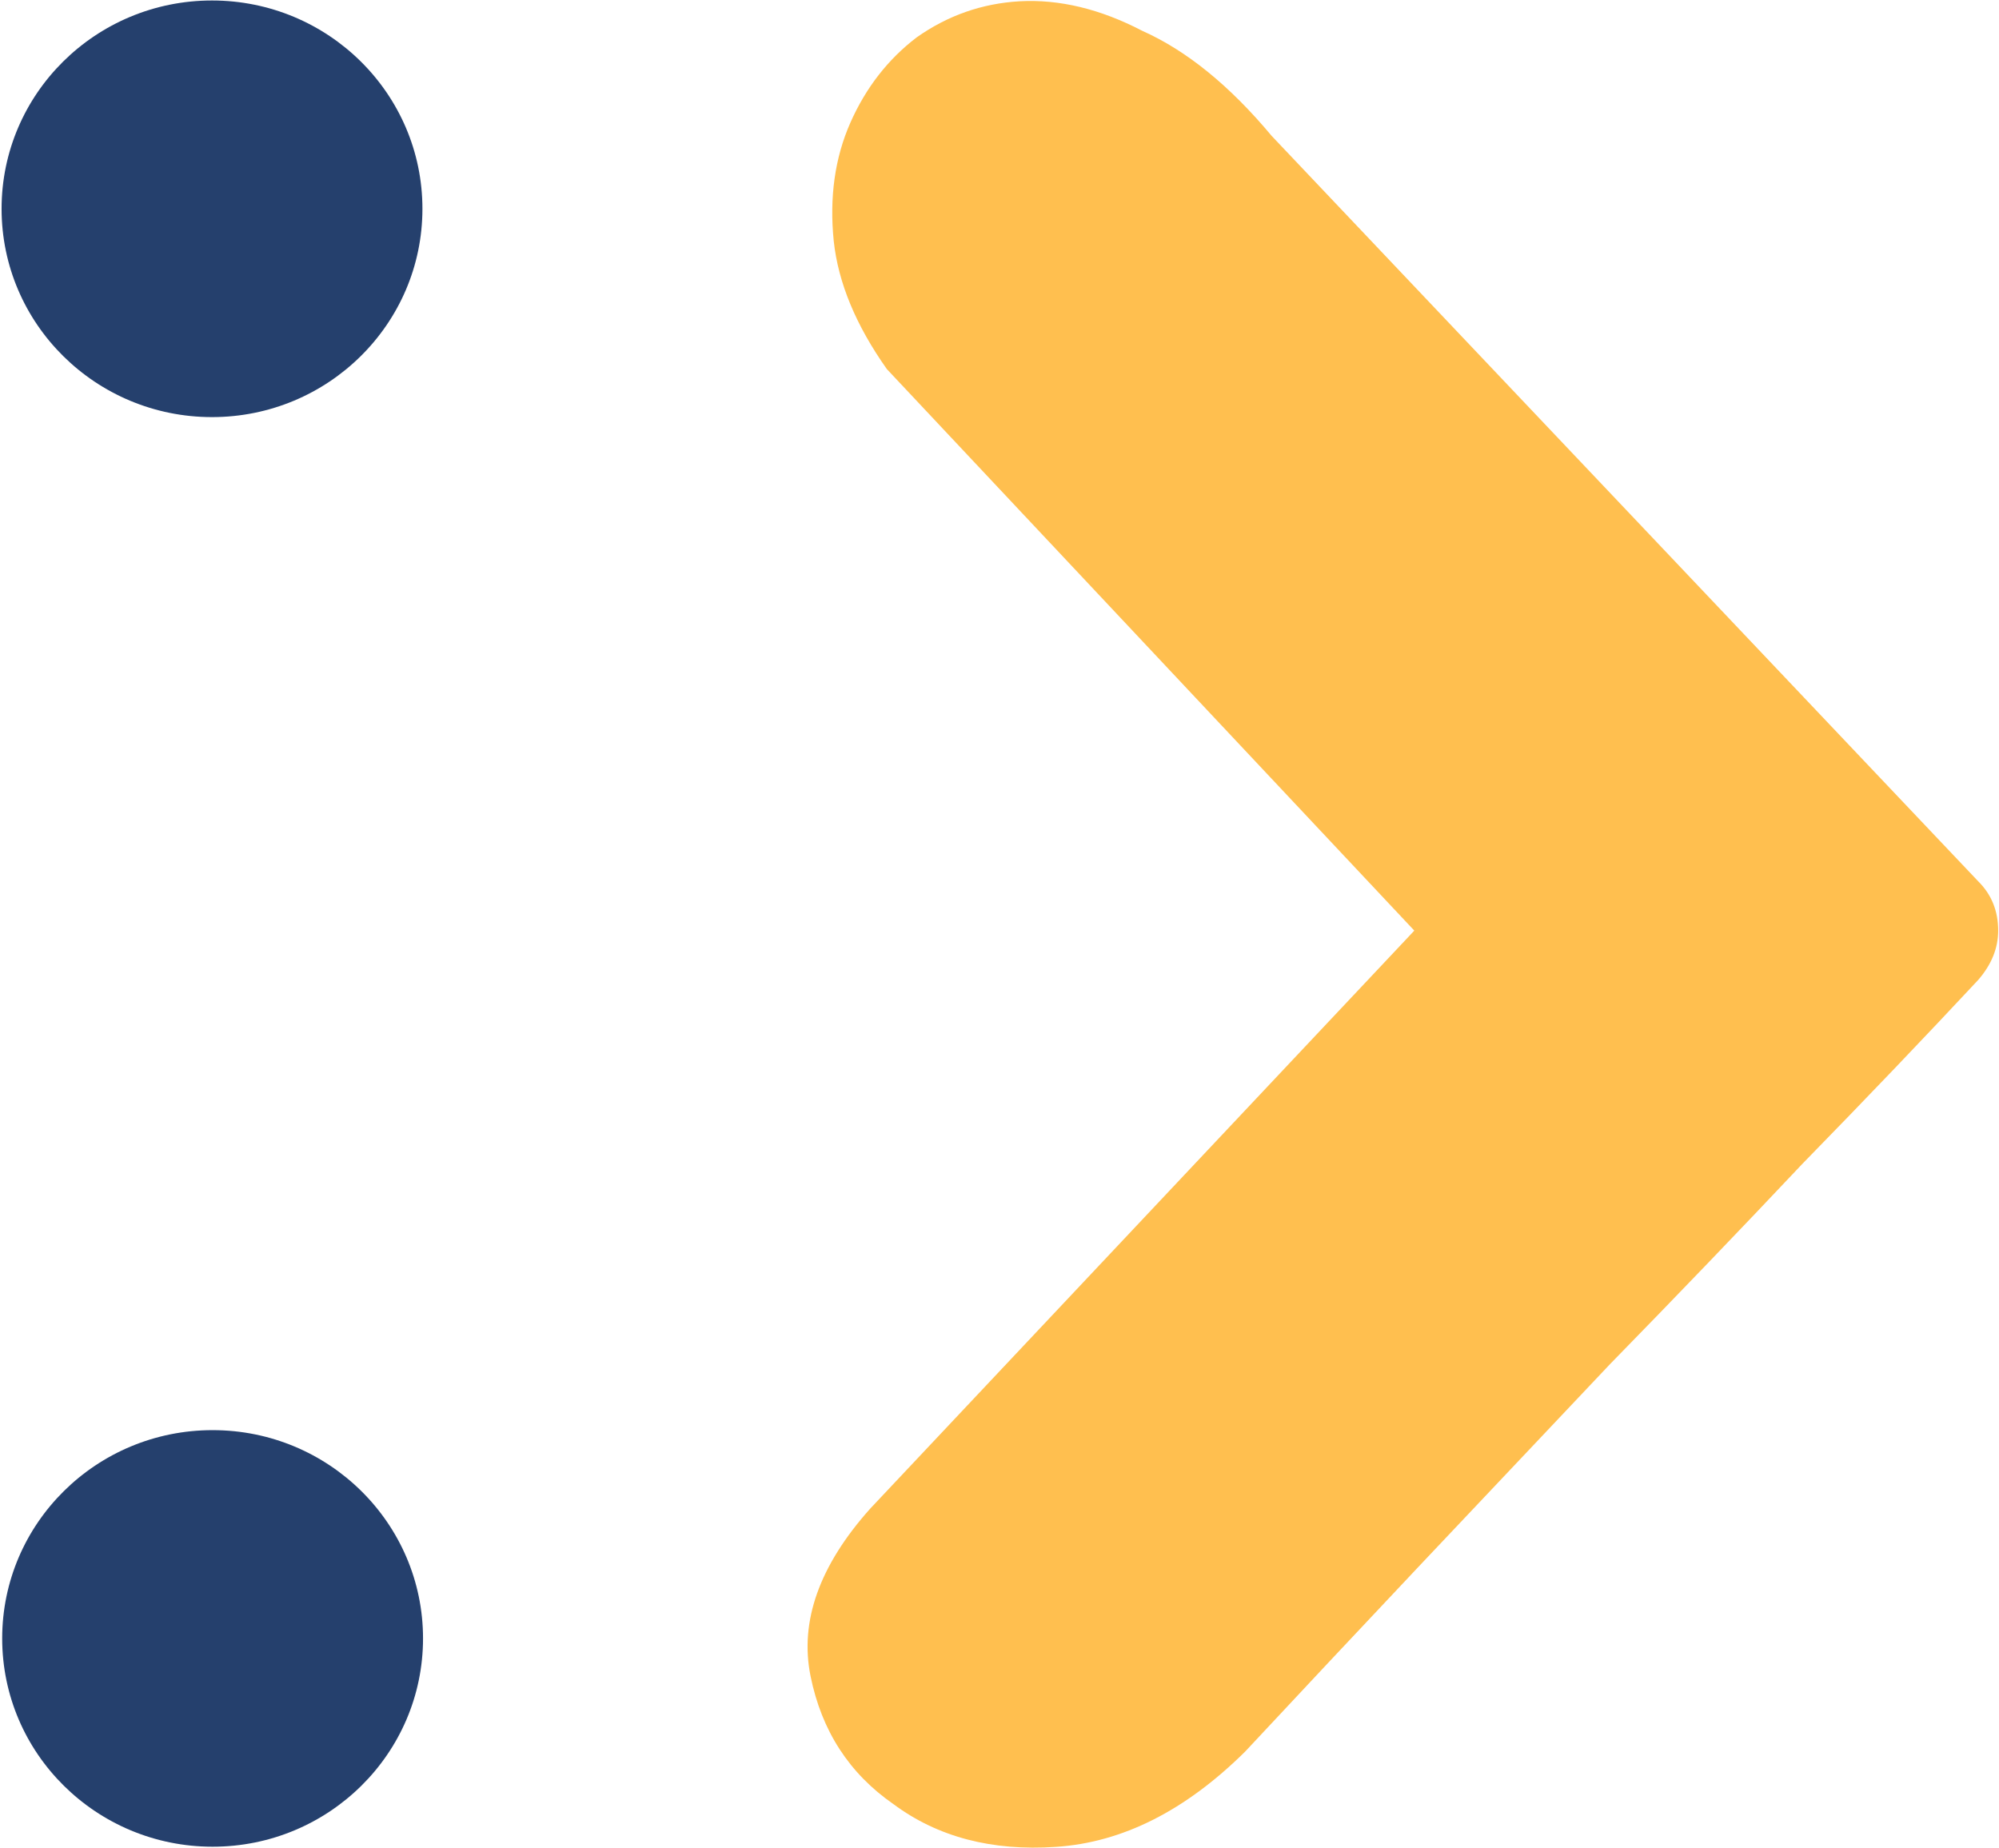
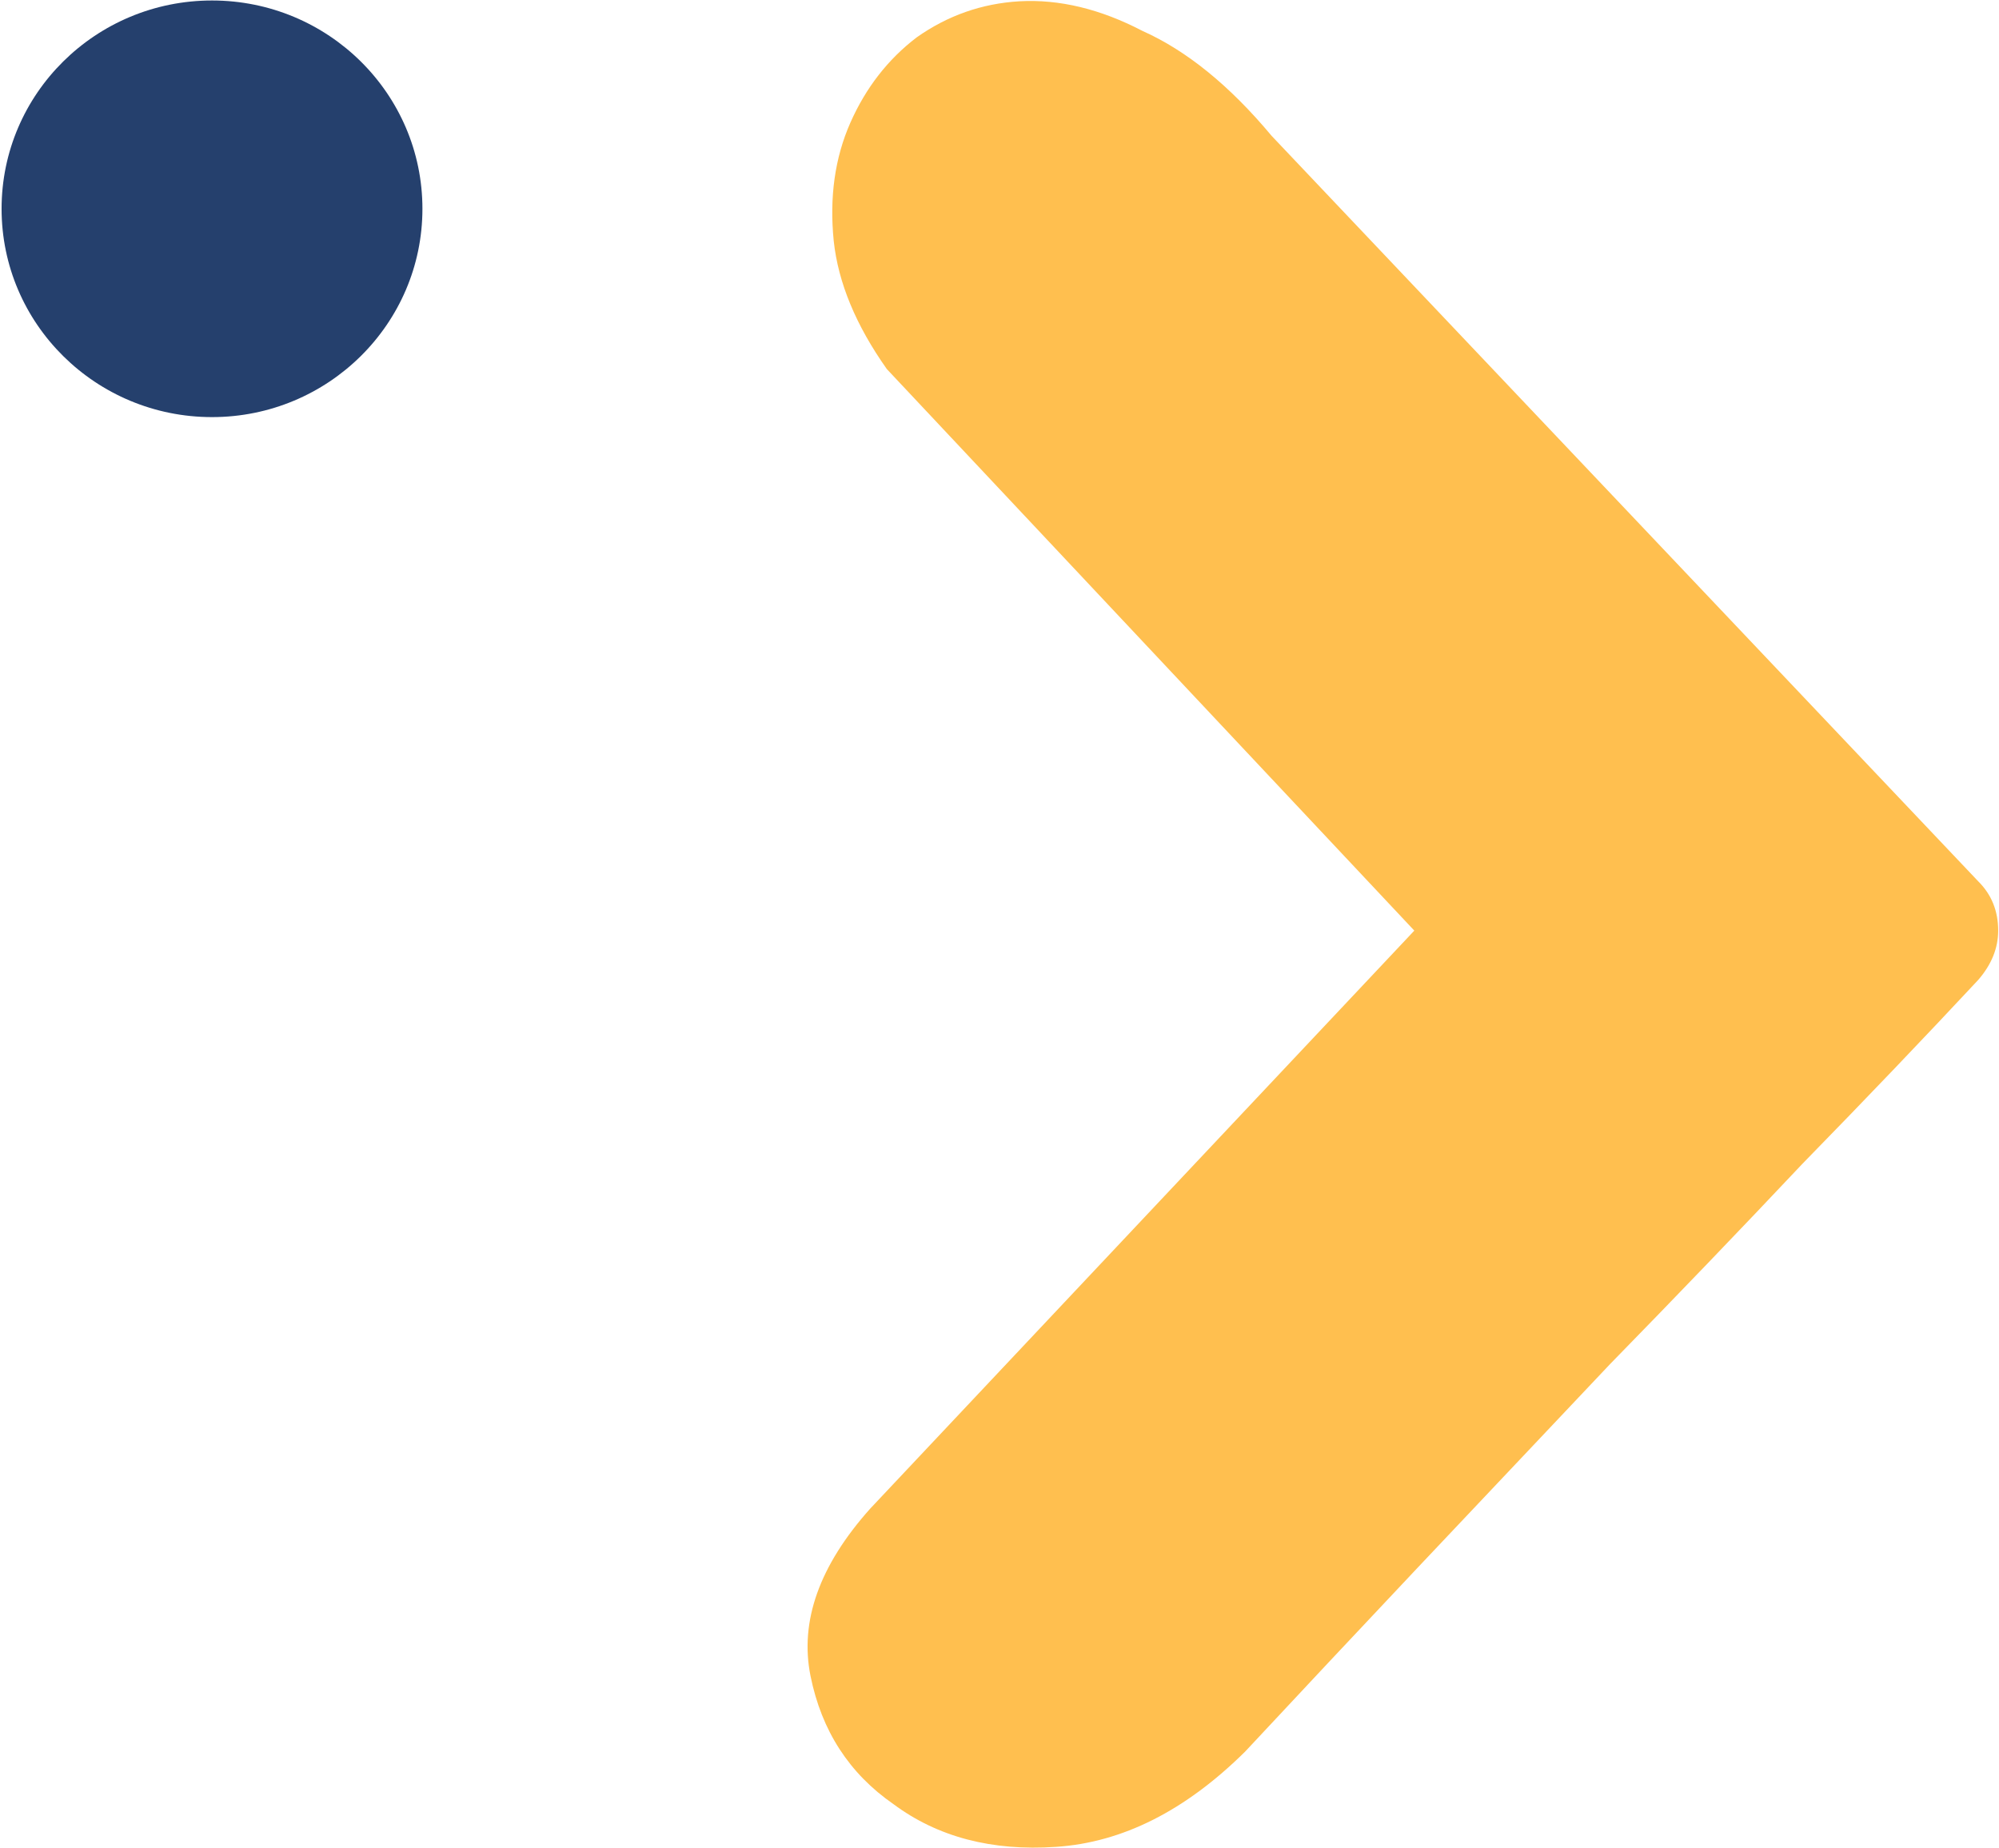
<svg xmlns="http://www.w3.org/2000/svg" width="53" height="49" viewBox="0 0 53 49" fill="none">
  <g clip-path="url(#clip0_2_14)">
    <path d="M37.498 24.672L23.513 9.785C22.692 8.624 22.223 7.492 22.105 6.389C21.988 5.228 22.135 4.184 22.545 3.255C22.956 2.326 23.542 1.572 24.304 0.991C25.125 0.411 26.034 0.092 27.031 0.034C28.087 -0.024 29.171 0.237 30.285 0.817C31.458 1.34 32.602 2.268 33.716 3.603L52.45 23.366C52.802 23.715 52.978 24.15 52.978 24.672C52.978 25.137 52.802 25.572 52.45 25.978C51.043 27.487 49.489 29.113 47.788 30.854C46.147 32.595 44.446 34.365 42.687 36.165C40.987 37.964 39.286 39.763 37.586 41.562C35.944 43.304 34.419 44.929 33.012 46.438C31.429 48.005 29.758 48.847 27.998 48.963C26.298 49.079 24.861 48.702 23.689 47.831C22.516 47.018 21.783 45.886 21.49 44.435C21.197 42.984 21.724 41.504 23.073 39.995L37.498 24.672Z" fill="#FFBF4F" />
    <path d="M5.621 11.058C8.702 11.058 11.2 8.585 11.2 5.535C11.2 2.485 8.702 0.013 5.621 0.013C2.54 0.013 0.042 2.485 0.042 5.535C0.042 8.585 2.54 11.058 5.621 11.058Z" fill="#25406D" />
-     <path d="M5.637 48.959C8.718 48.959 11.216 46.487 11.216 43.437C11.216 40.387 8.718 37.915 5.637 37.915C2.556 37.915 0.058 40.387 0.058 43.437C0.058 46.487 2.556 48.959 5.637 48.959Z" fill="#25406D" />
  </g>
  <defs>
    <clipPath id="clip0_2_14">
      <rect width="53" height="49" fill="white" />
    </clipPath>
  </defs>
</svg>